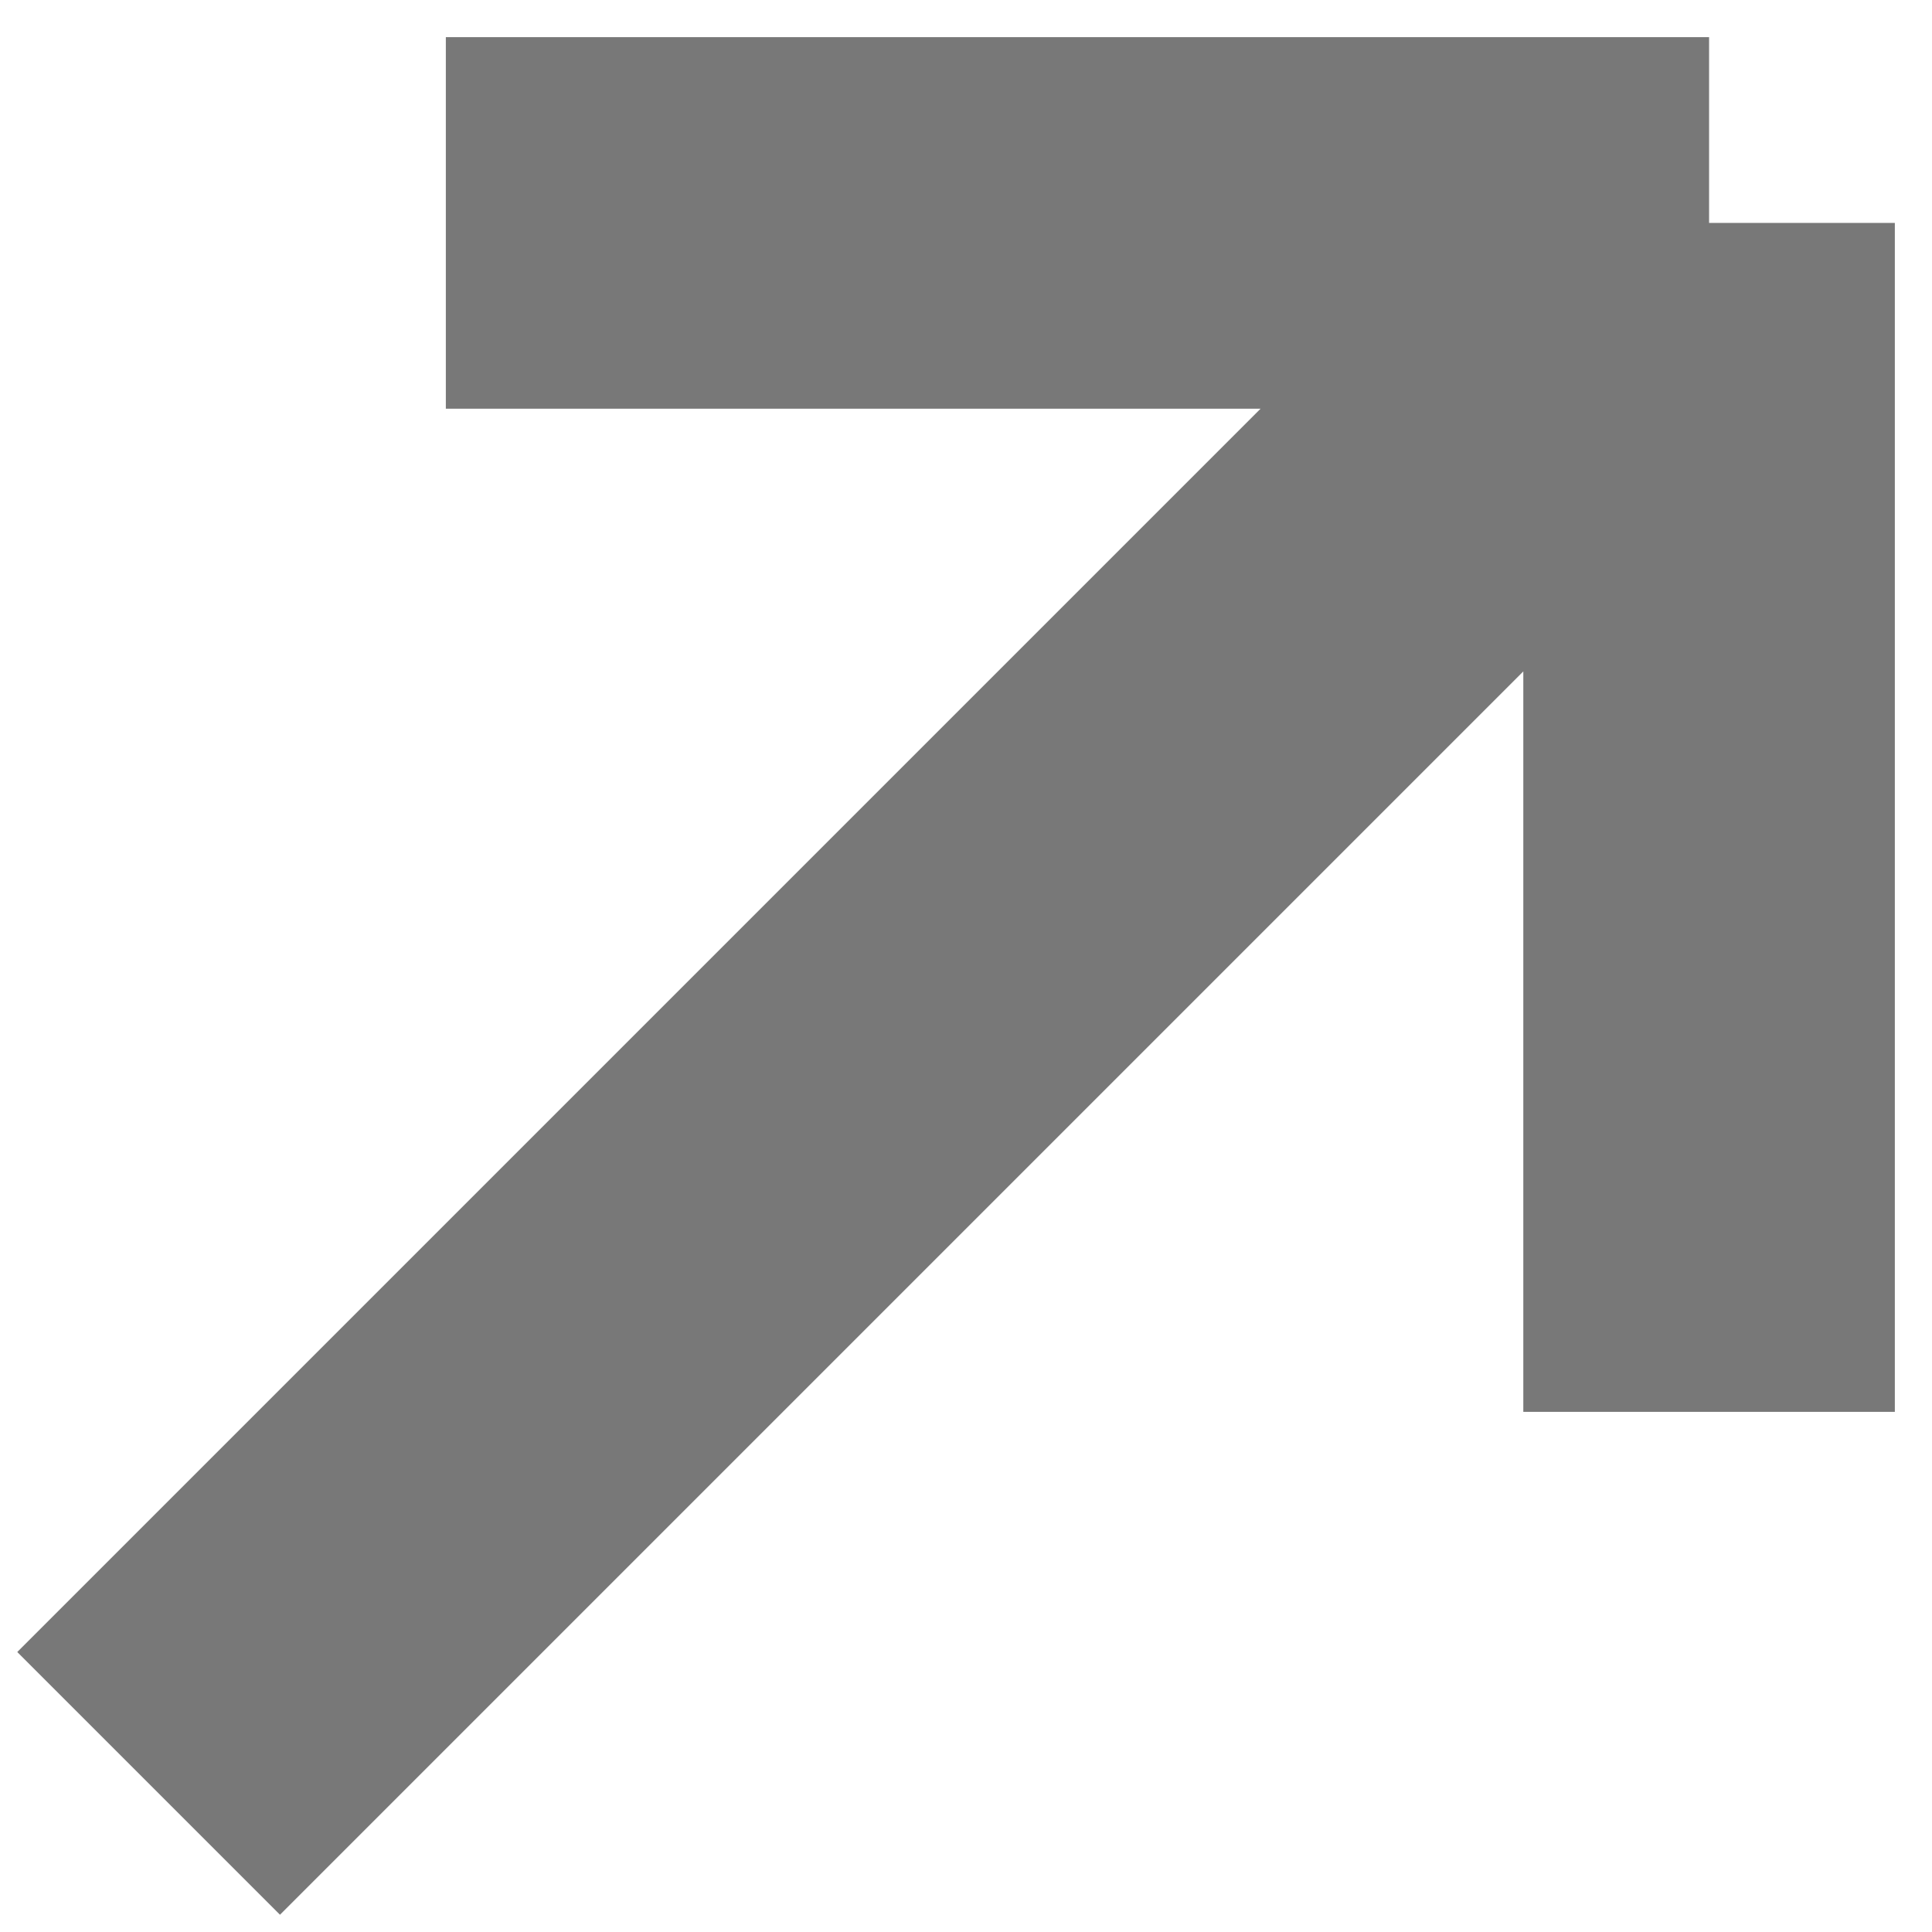
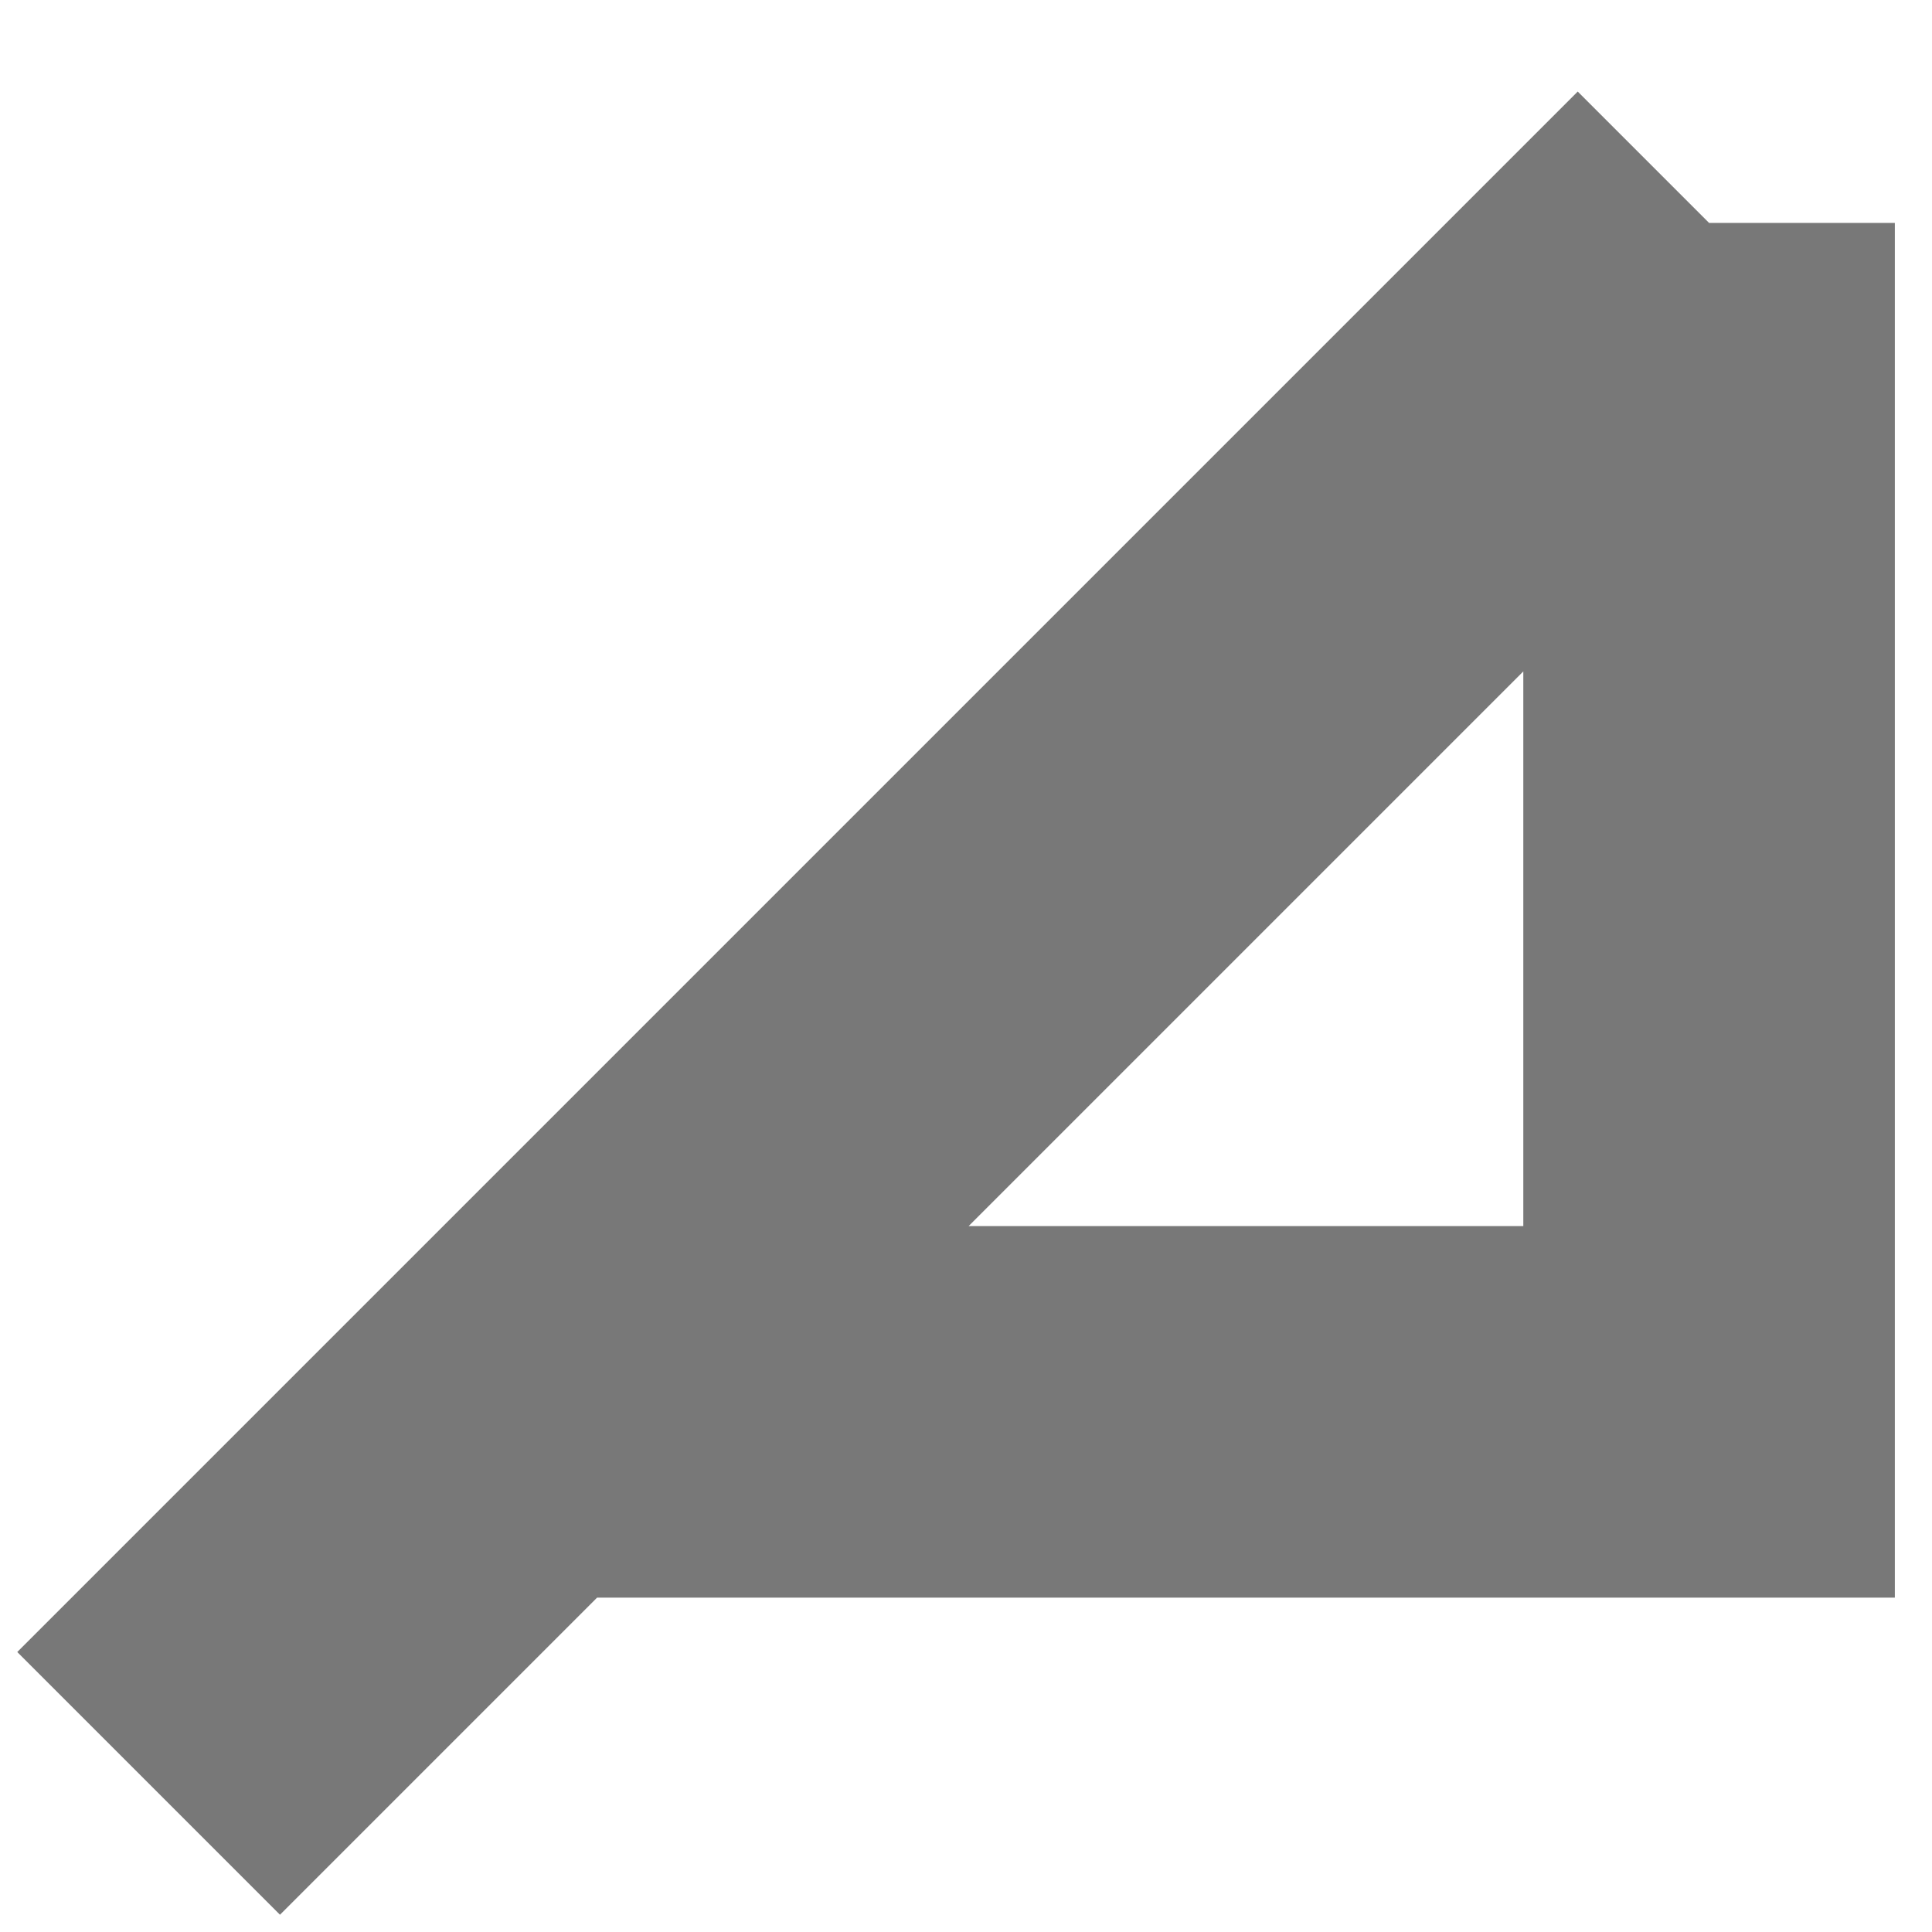
<svg xmlns="http://www.w3.org/2000/svg" width="26" height="26" viewBox="0 0 26 26" fill="none">
-   <path d="M2 24L23 3M23 3V19M23 3H6" stroke="#787878" stroke-width="5" />
+   <path d="M2 24L23 3M23 3V19H6" stroke="#787878" stroke-width="5" />
</svg>